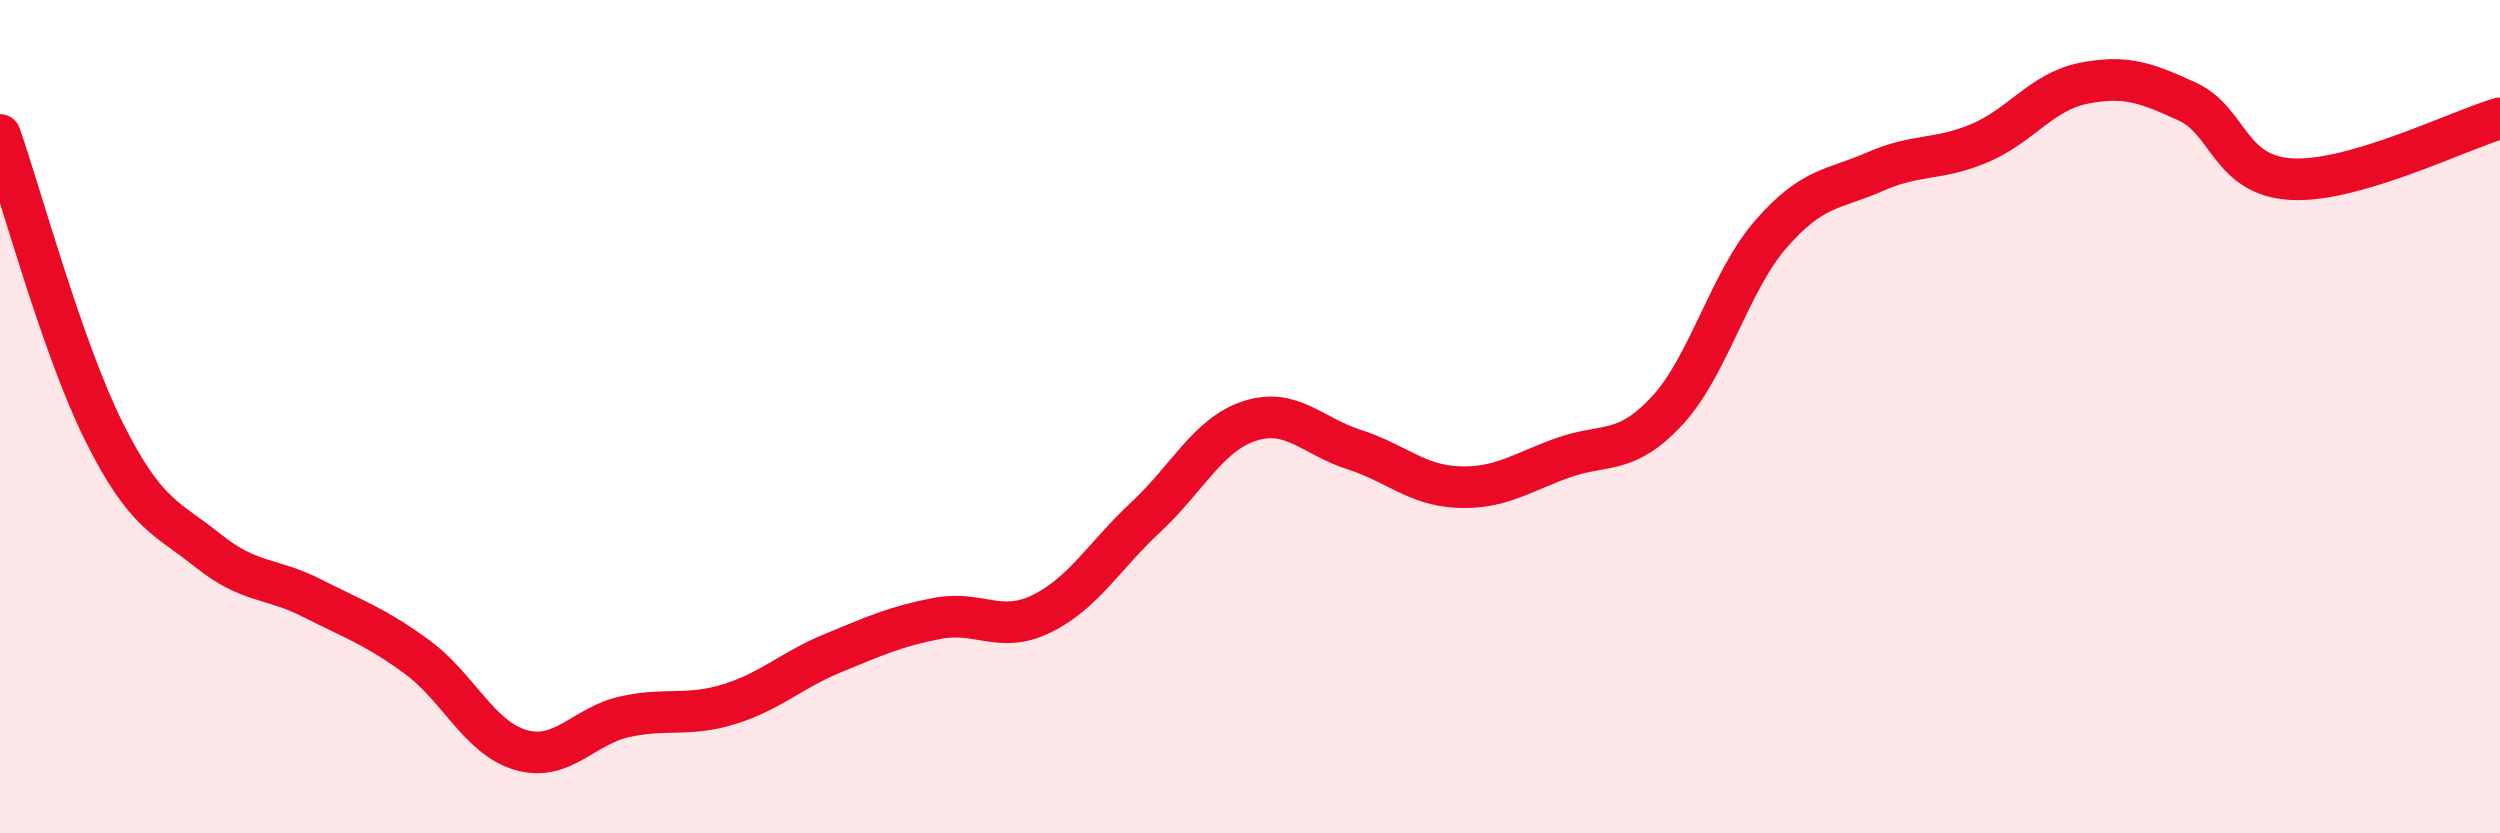
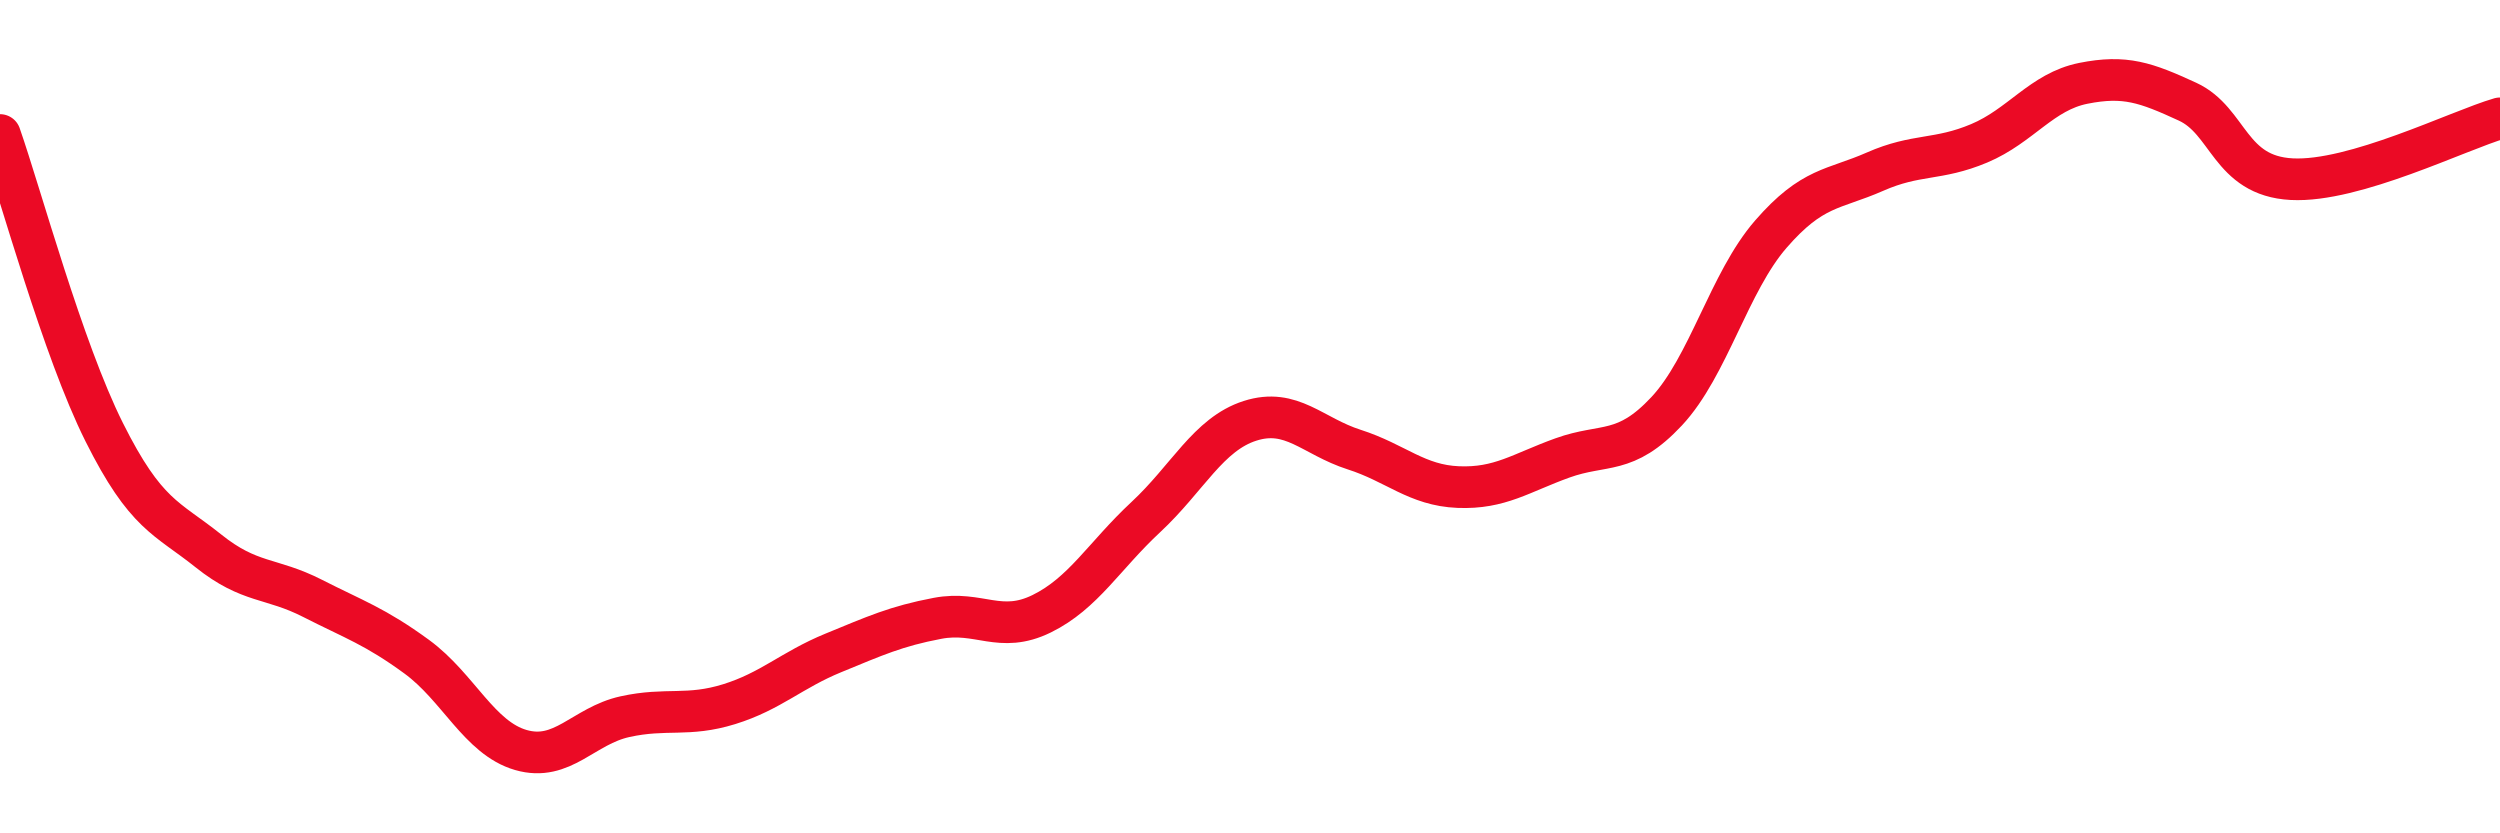
<svg xmlns="http://www.w3.org/2000/svg" width="60" height="20" viewBox="0 0 60 20">
-   <path d="M 0,3.24 C 0.5,4.67 1.5,8.37 2.5,10.37 C 3.5,12.37 4,12.42 5,13.22 C 6,14.02 6.5,13.85 7.5,14.36 C 8.5,14.87 9,15.03 10,15.76 C 11,16.49 11.5,17.71 12.5,18 C 13.5,18.29 14,17.42 15,17.2 C 16,16.98 16.5,17.21 17.5,16.9 C 18.5,16.59 19,16.08 20,15.67 C 21,15.26 21.5,15.03 22.5,14.84 C 23.5,14.65 24,15.22 25,14.73 C 26,14.24 26.5,13.34 27.5,12.41 C 28.5,11.48 29,10.42 30,10.1 C 31,9.78 31.5,10.47 32.5,10.79 C 33.5,11.11 34,11.65 35,11.69 C 36,11.73 36.5,11.35 37.5,10.99 C 38.5,10.63 39,10.94 40,9.87 C 41,8.8 41.5,6.77 42.5,5.62 C 43.5,4.47 44,4.56 45,4.12 C 46,3.68 46.5,3.86 47.5,3.44 C 48.5,3.02 49,2.2 50,2 C 51,1.8 51.5,1.98 52.5,2.44 C 53.5,2.9 53.5,4.22 55,4.3 C 56.5,4.38 59,3.13 60,2.84L60 20L0 20Z" fill="#EB0A25" opacity="0.1" stroke-linecap="round" stroke-linejoin="round" />
  <path d="M 0,3.24 C 0.5,4.67 1.5,8.37 2.5,10.37 C 3.5,12.37 4,12.42 5,13.22 C 6,14.02 6.5,13.85 7.5,14.36 C 8.5,14.87 9,15.03 10,15.76 C 11,16.49 11.5,17.71 12.5,18 C 13.5,18.29 14,17.42 15,17.2 C 16,16.98 16.5,17.21 17.5,16.9 C 18.5,16.59 19,16.08 20,15.67 C 21,15.26 21.5,15.03 22.5,14.84 C 23.5,14.65 24,15.22 25,14.73 C 26,14.24 26.5,13.34 27.5,12.41 C 28.5,11.48 29,10.42 30,10.1 C 31,9.78 31.5,10.47 32.5,10.79 C 33.5,11.11 34,11.65 35,11.69 C 36,11.73 36.5,11.35 37.5,10.99 C 38.5,10.63 39,10.94 40,9.87 C 41,8.8 41.5,6.77 42.5,5.62 C 43.5,4.47 44,4.56 45,4.12 C 46,3.68 46.5,3.86 47.5,3.44 C 48.5,3.02 49,2.2 50,2 C 51,1.8 51.5,1.98 52.5,2.44 C 53.5,2.9 53.5,4.22 55,4.3 C 56.5,4.38 59,3.13 60,2.84" stroke="#EB0A25" stroke-width="1" fill="none" stroke-linecap="round" stroke-linejoin="round" />
</svg>